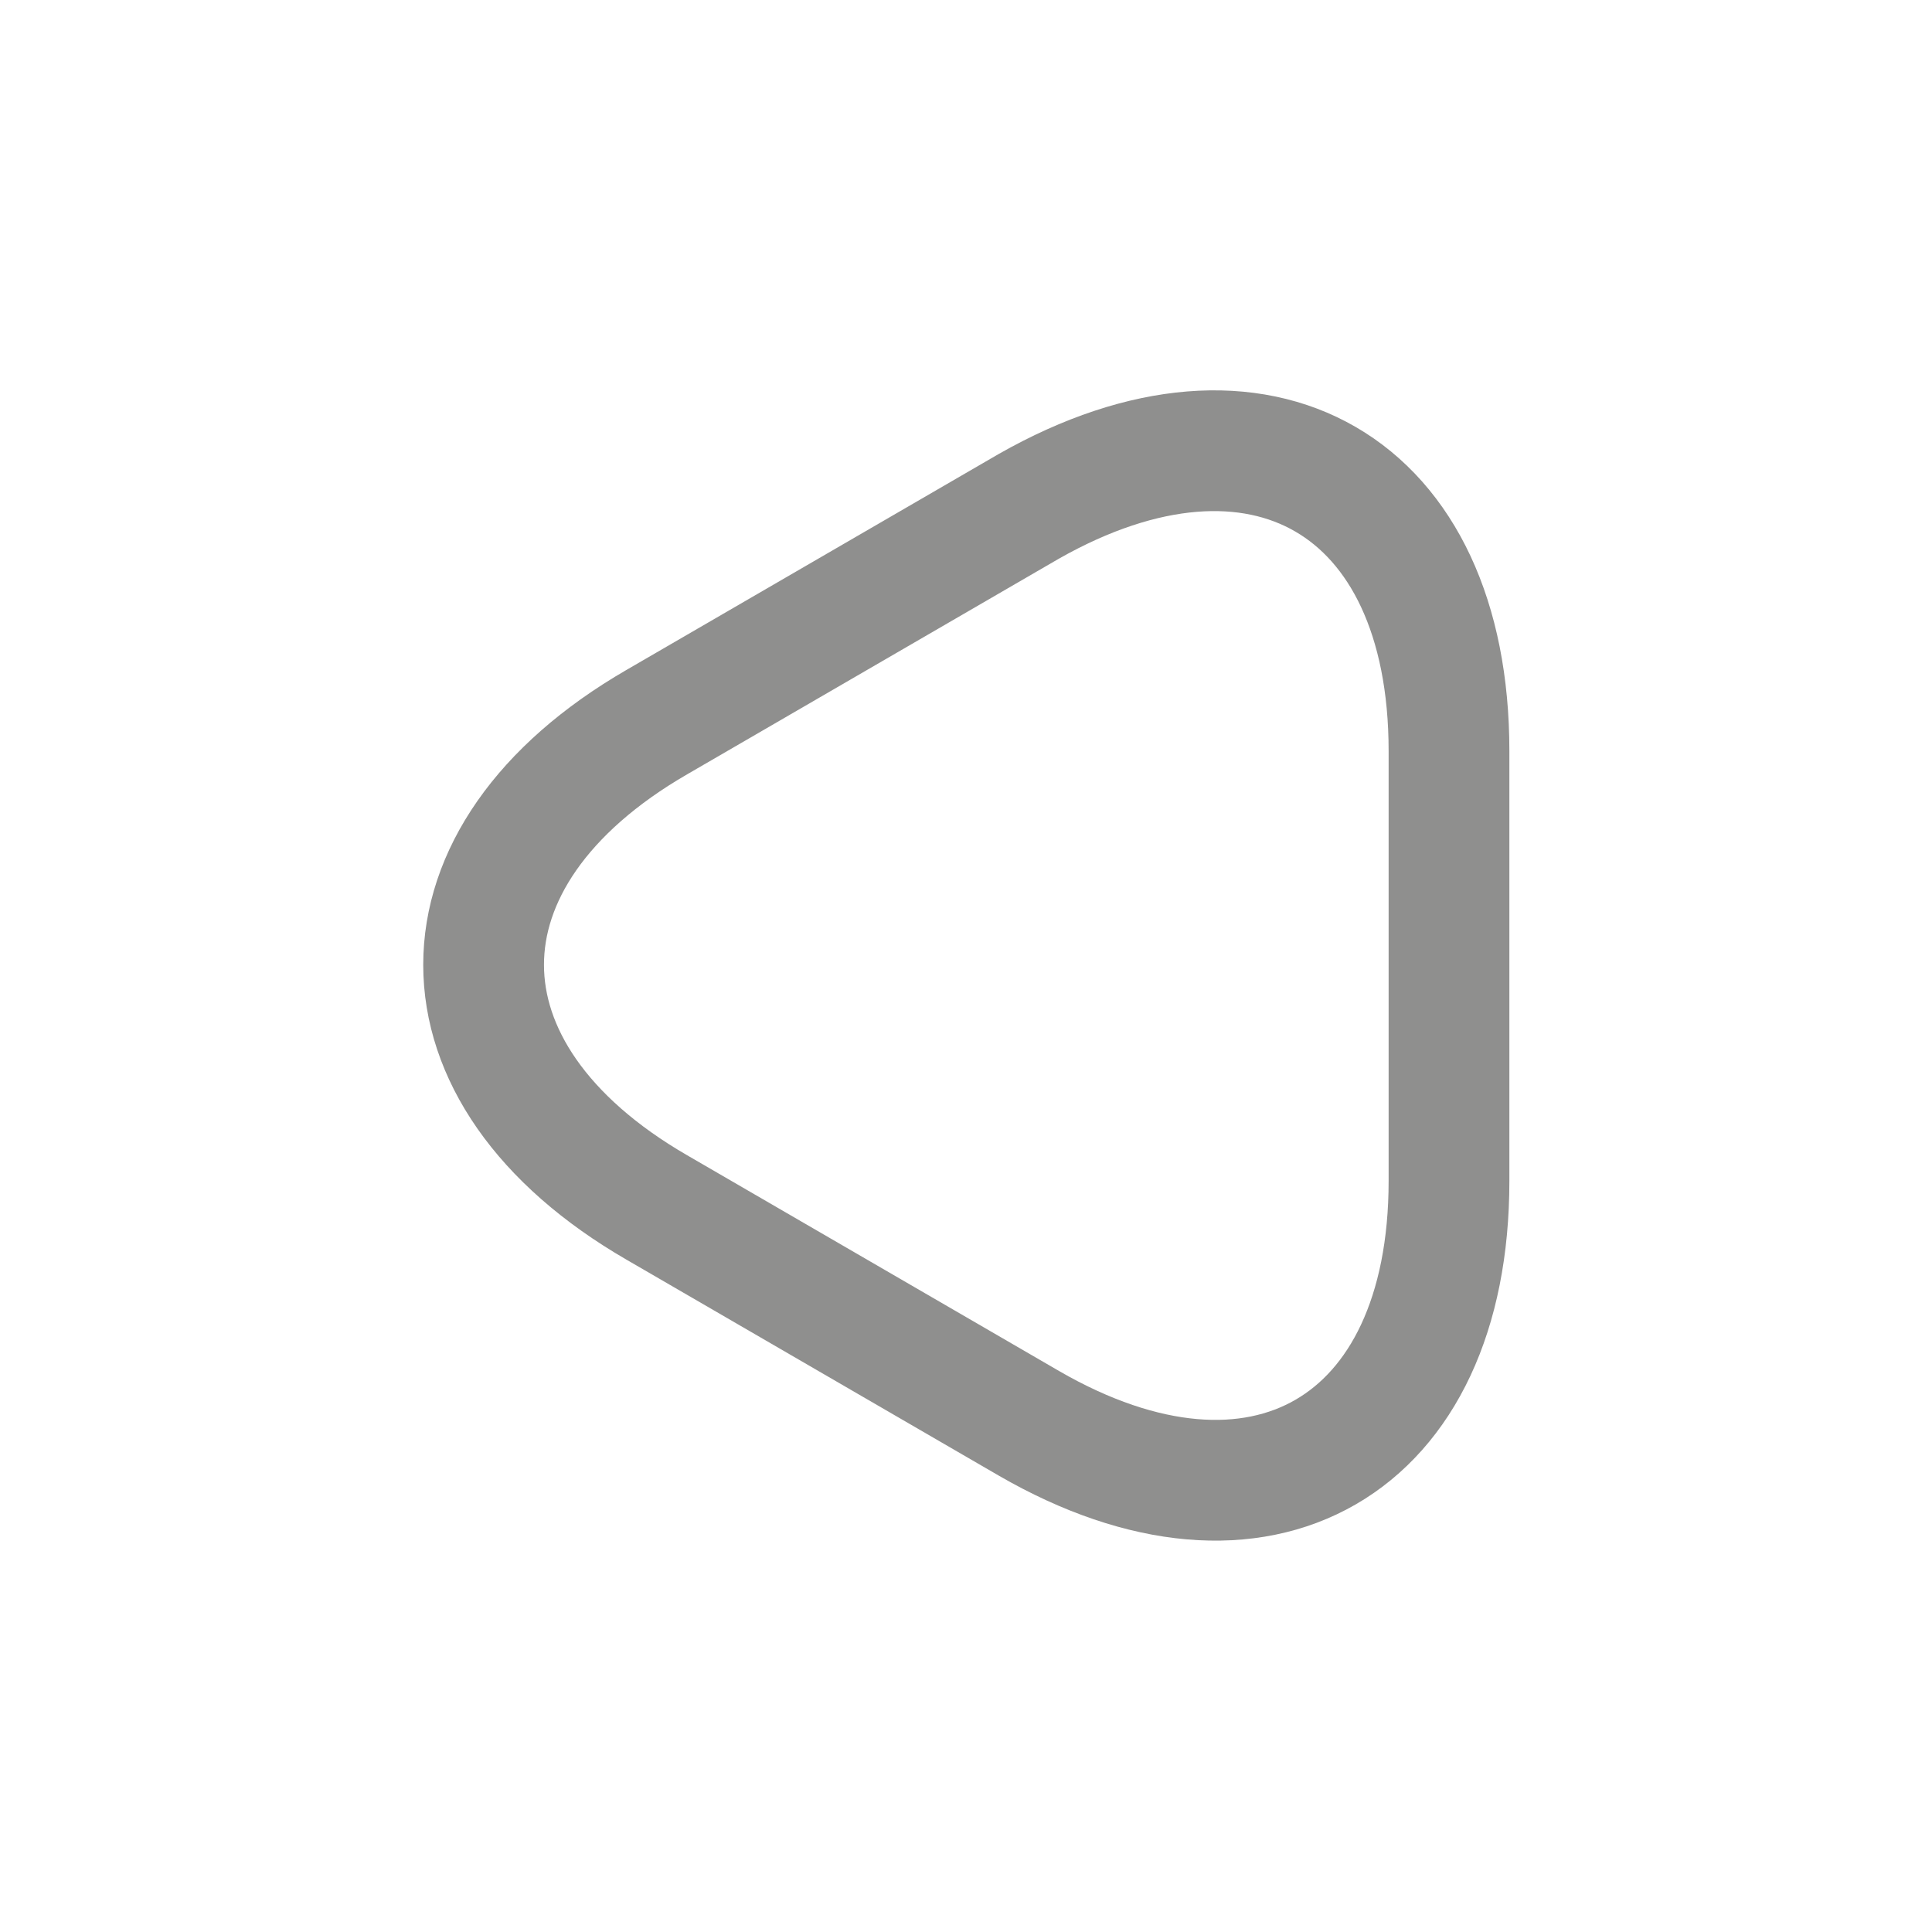
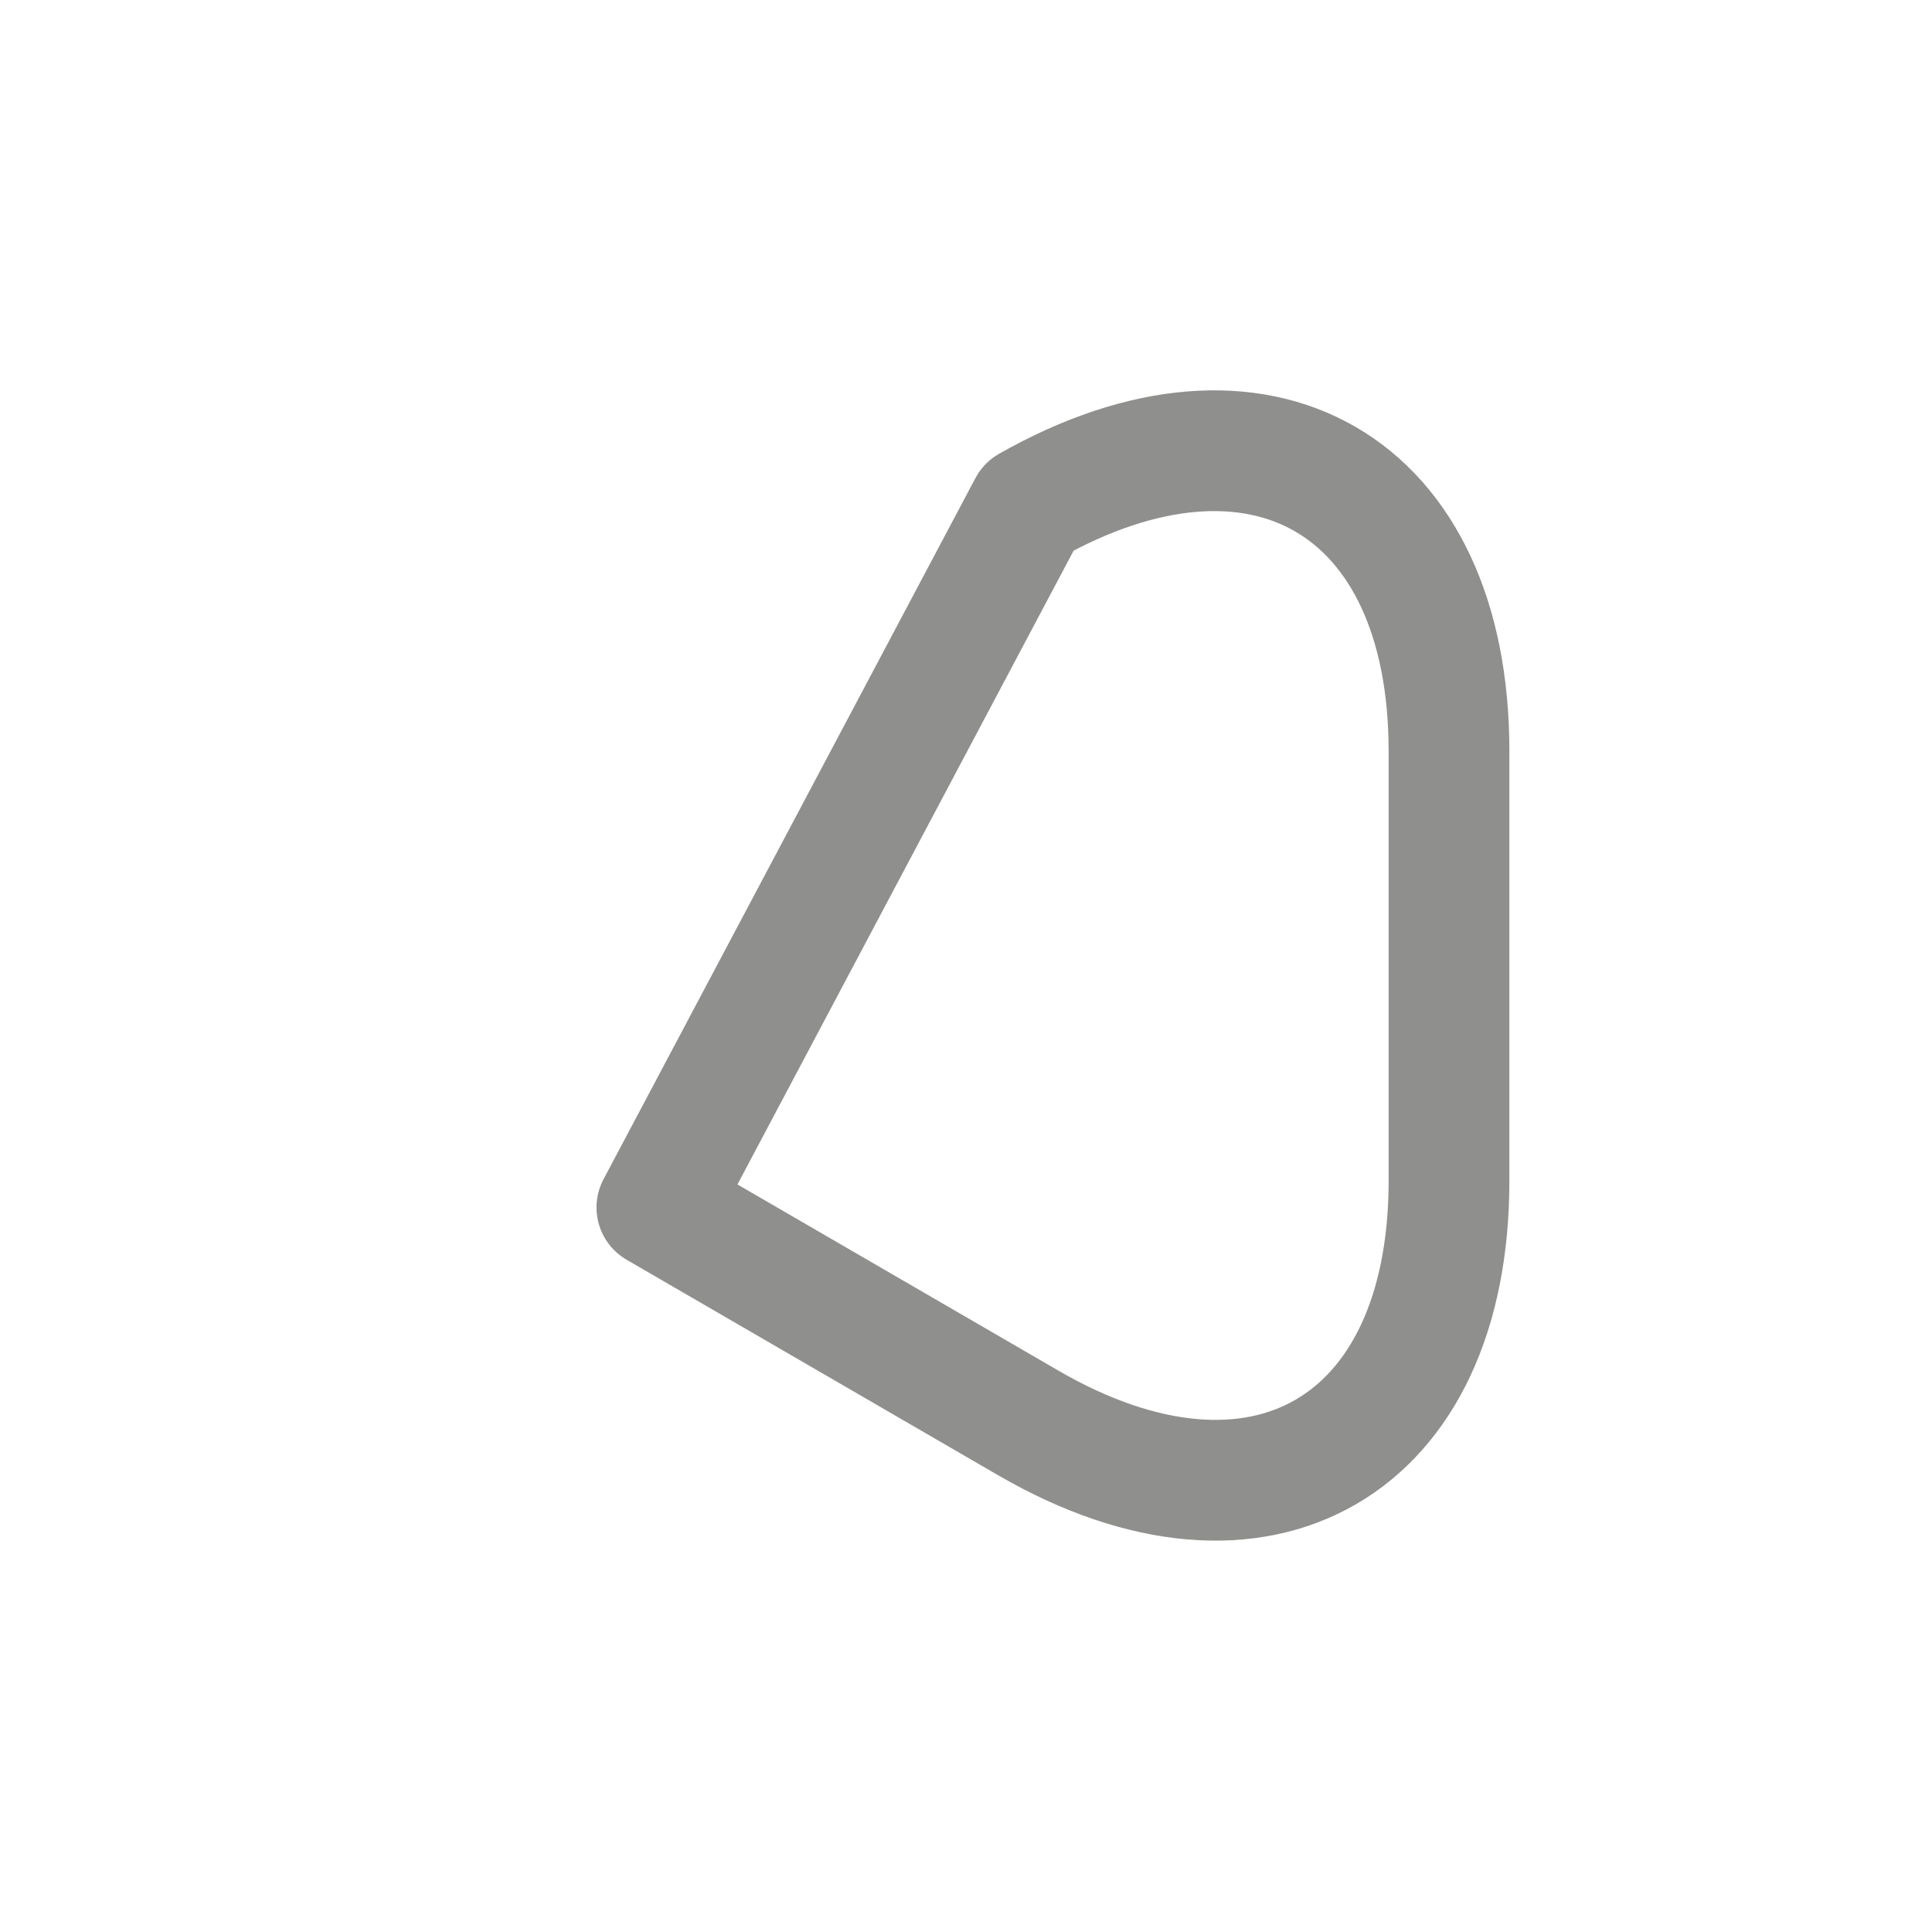
<svg xmlns="http://www.w3.org/2000/svg" width="24" height="24" viewBox="0 0 24 24" fill="none">
-   <path d="M18 14.67C18 17.98 15.65 19.34 12.78 17.68L8.16 15C5.29 13.34 5.29 10.63 8.16 8.97L12.78 6.29C15.65 4.66 18 6.01 18 9.33V14.67Z" stroke="#8F8F8E" stroke-width="1.5" stroke-miterlimit="10" stroke-linecap="round" stroke-linejoin="round" />
+   <path d="M18 14.67C18 17.98 15.65 19.34 12.78 17.68L8.16 15L12.78 6.29C15.65 4.66 18 6.01 18 9.33V14.67Z" stroke="#8F8F8E" stroke-width="1.5" stroke-miterlimit="10" stroke-linecap="round" stroke-linejoin="round" />
</svg>